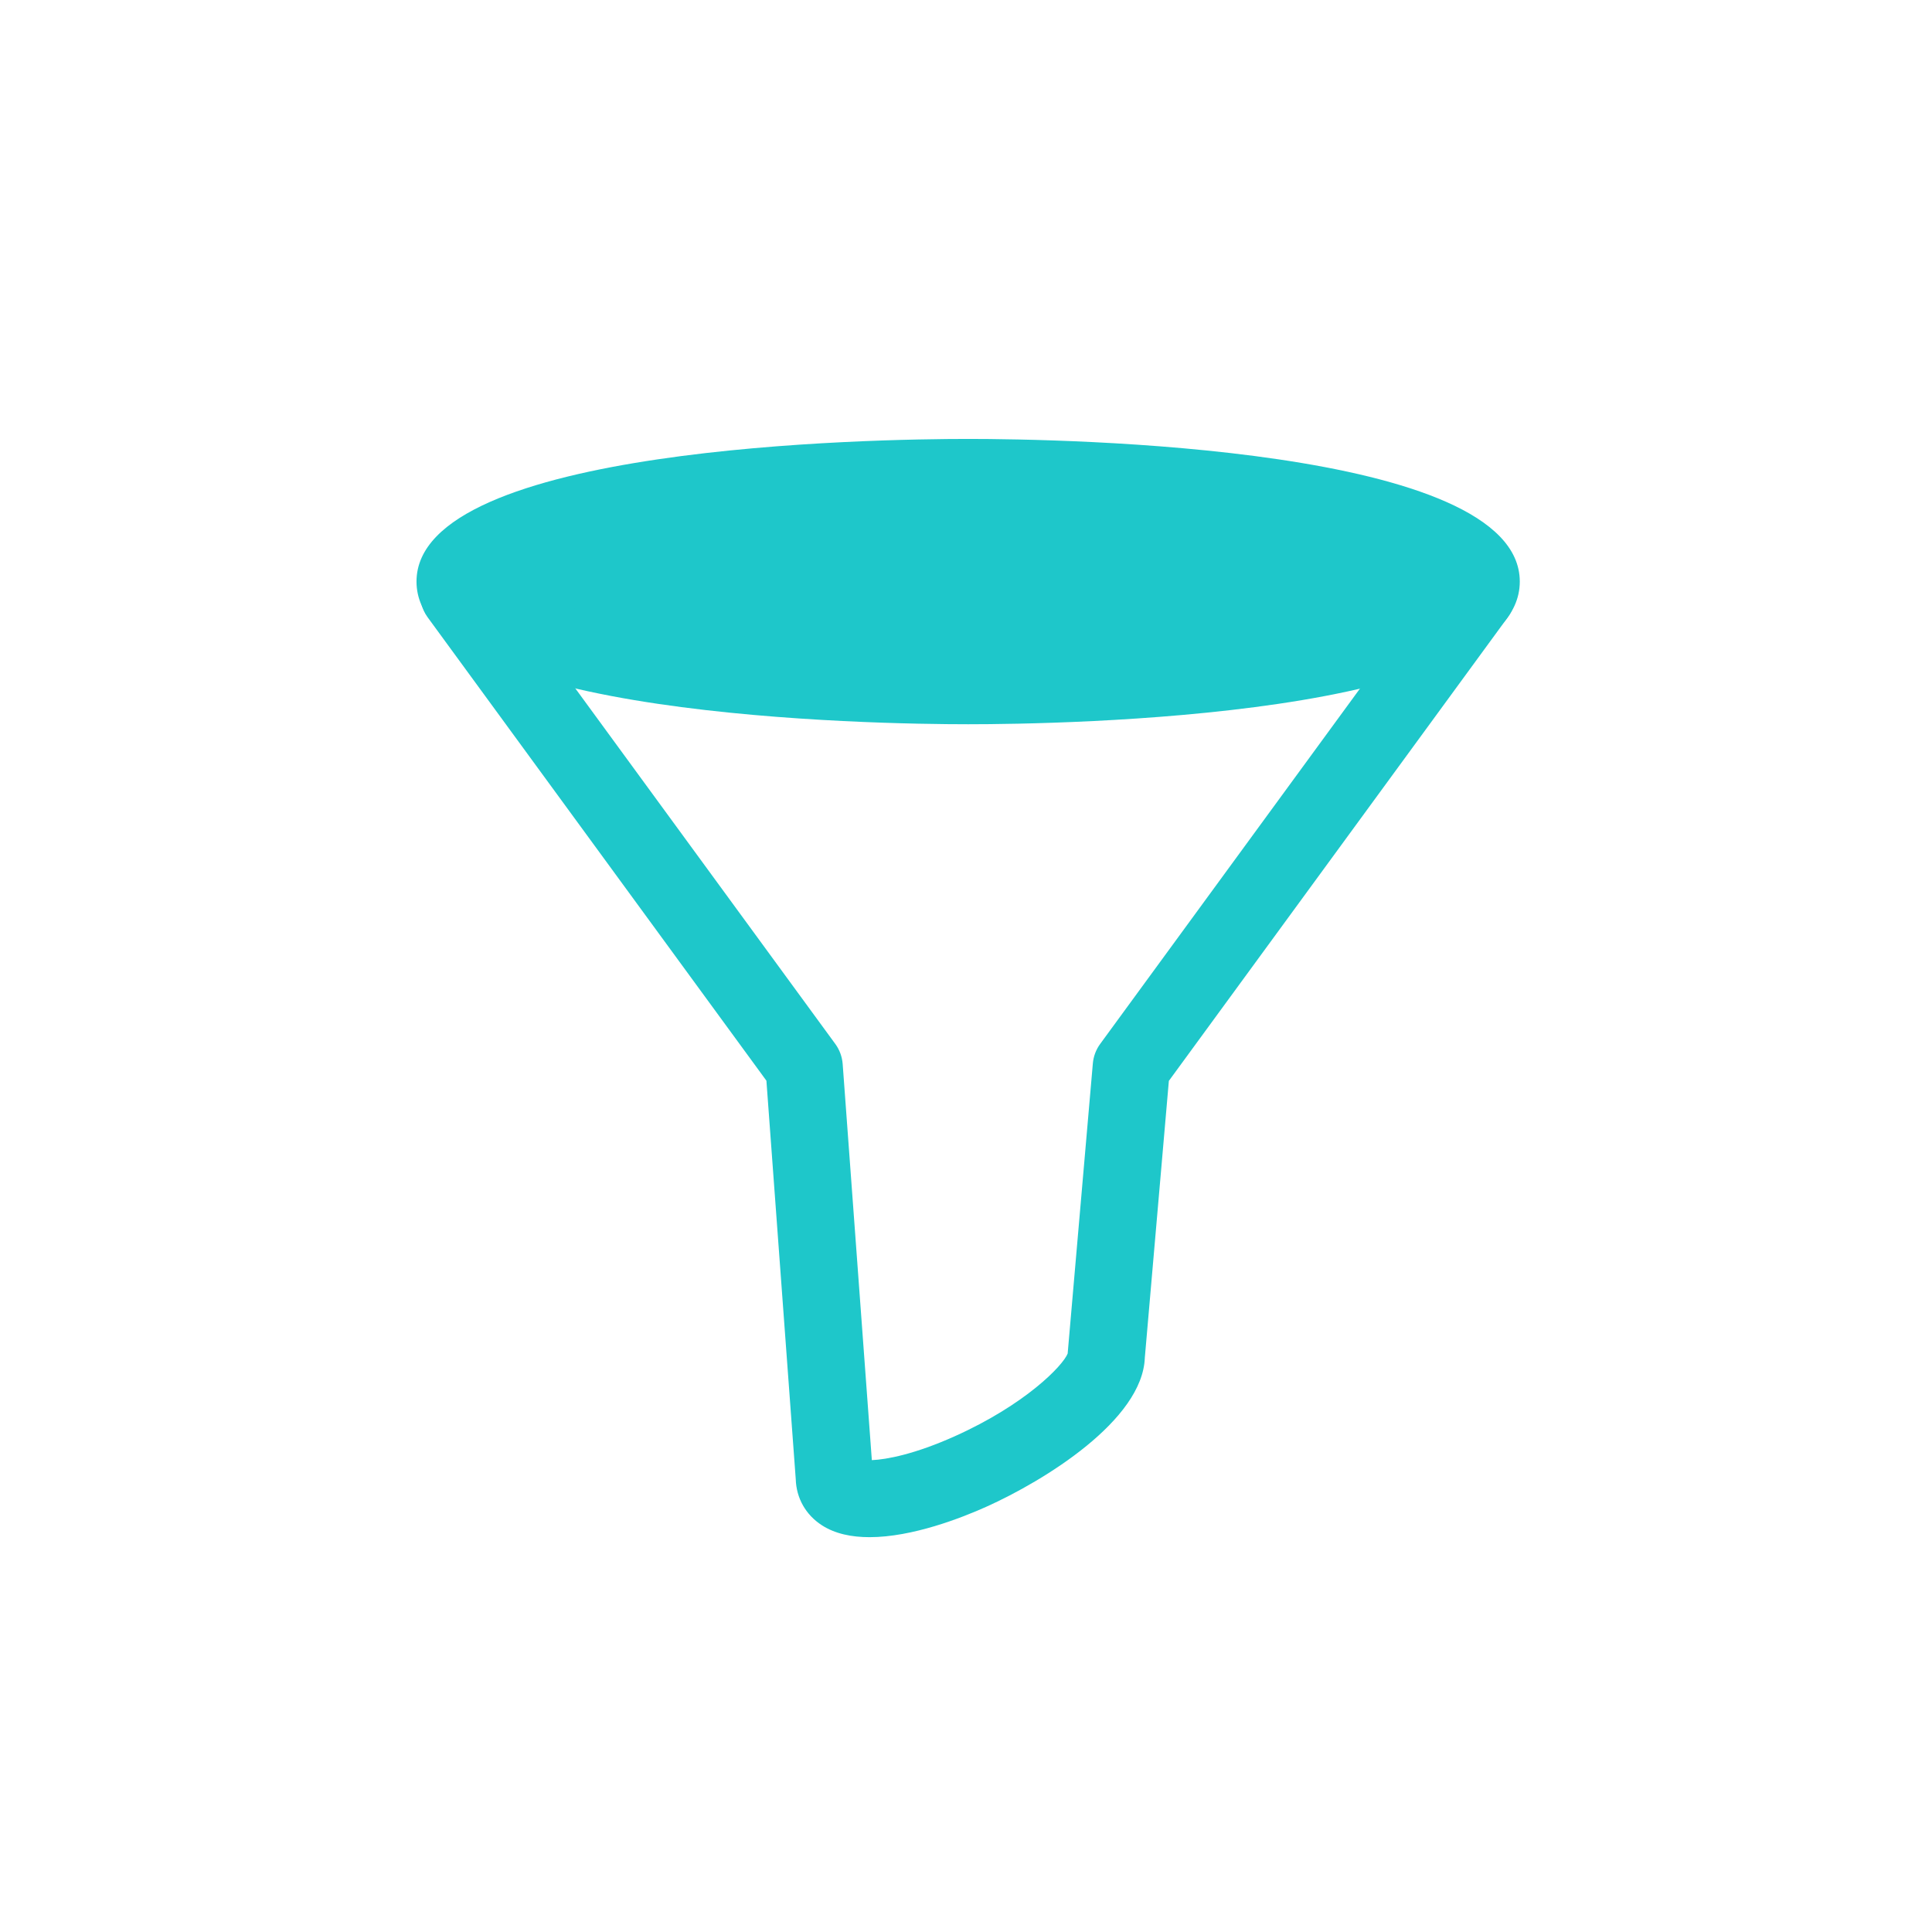
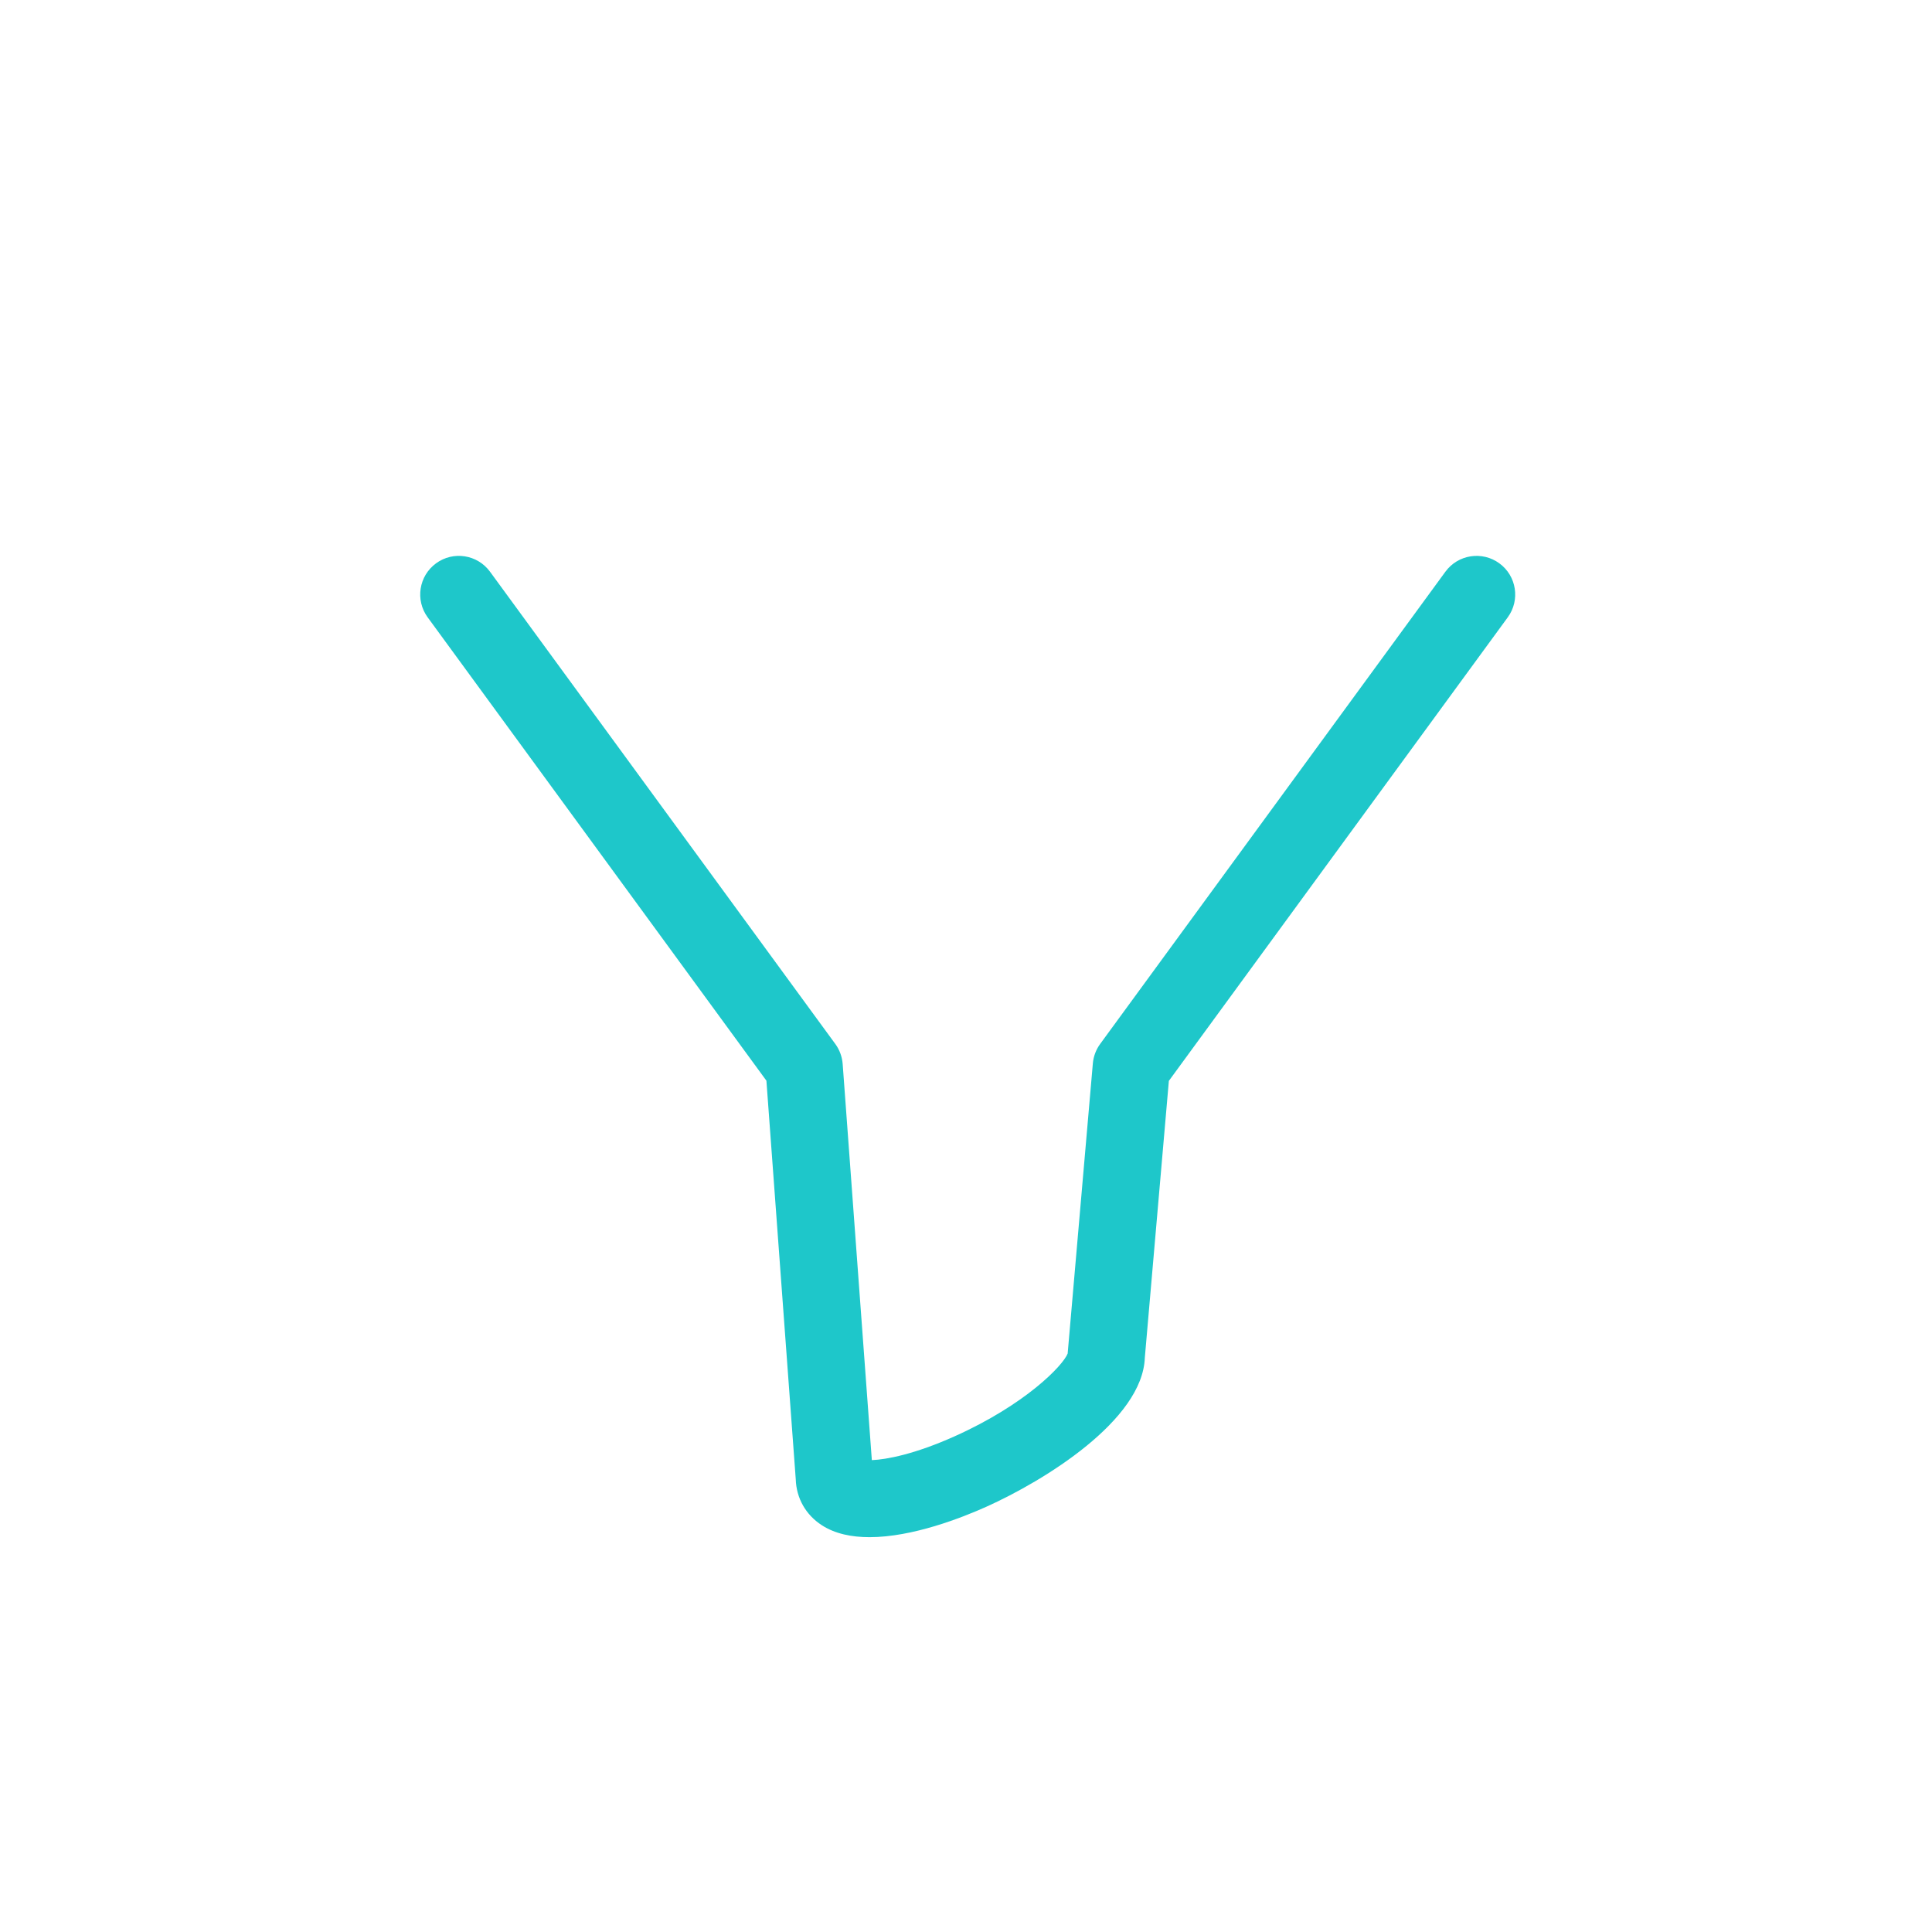
<svg xmlns="http://www.w3.org/2000/svg" version="1.1" x="0px" y="0px" width="91px" height="91px" viewBox="-19.618 -20.674 91 91" overflow="visible" enable-background="new -19.618 -20.674 91 91" xml:space="preserve">
  <defs>
</defs>
  <path fill="#1EC7CA" d="M21.338,51.729c-0.837,0-1.621-0.156-2.249-0.564c-0.756-0.49-1.199-1.275-1.226-2.166l-1.382-18.771  L0.525,8.402C-0.067,7.591,0.109,6.453,0.92,5.86c0.812-0.595,1.95-0.416,2.543,0.395l16.264,22.244  c0.201,0.275,0.32,0.602,0.346,0.941l1.374,18.66c0.7-0.027,2.04-0.287,3.894-1.119c3.347-1.5,5.11-3.336,5.331-3.904  c0.001-0.02,0.002-0.041,0.004-0.061l1.181-13.602c0.029-0.33,0.147-0.646,0.344-0.916L48.462,6.255  c0.592-0.811,1.73-0.989,2.542-0.395c0.812,0.593,0.988,1.73,0.396,2.542L35.437,30.237l-1.132,13.035  c-0.101,2.945-4.729,5.797-7.476,7.029C25.688,50.813,23.361,51.729,21.338,51.729 M30.668,43.172L30.668,43.172L30.668,43.172z" />
-   <path fill="#1EC7CA" d="M25.983,1.819c-13.346,0-24.164,2.193-24.164,4.899c0,2.707,10.818,4.9,24.164,4.9  c13.345,0,24.164-2.193,24.164-4.9C50.147,4.013,39.328,1.819,25.983,1.819" />
-   <path fill="#1EC7CA" d="M25.983,13.439C21.645,13.439,0,13.114,0,6.719C0,0.324,21.645,0,25.983,0s25.983,0.324,25.983,6.719  C51.967,13.114,30.322,13.439,25.983,13.439 M3.962,6.719C5.874,7.931,13.361,9.8,25.983,9.8c12.621,0,20.109-1.869,22.021-3.081  c-1.912-1.212-9.4-3.081-22.021-3.081C13.361,3.638,5.874,5.507,3.962,6.719 M48.416,7.068h0.011H48.416z" />
</svg>